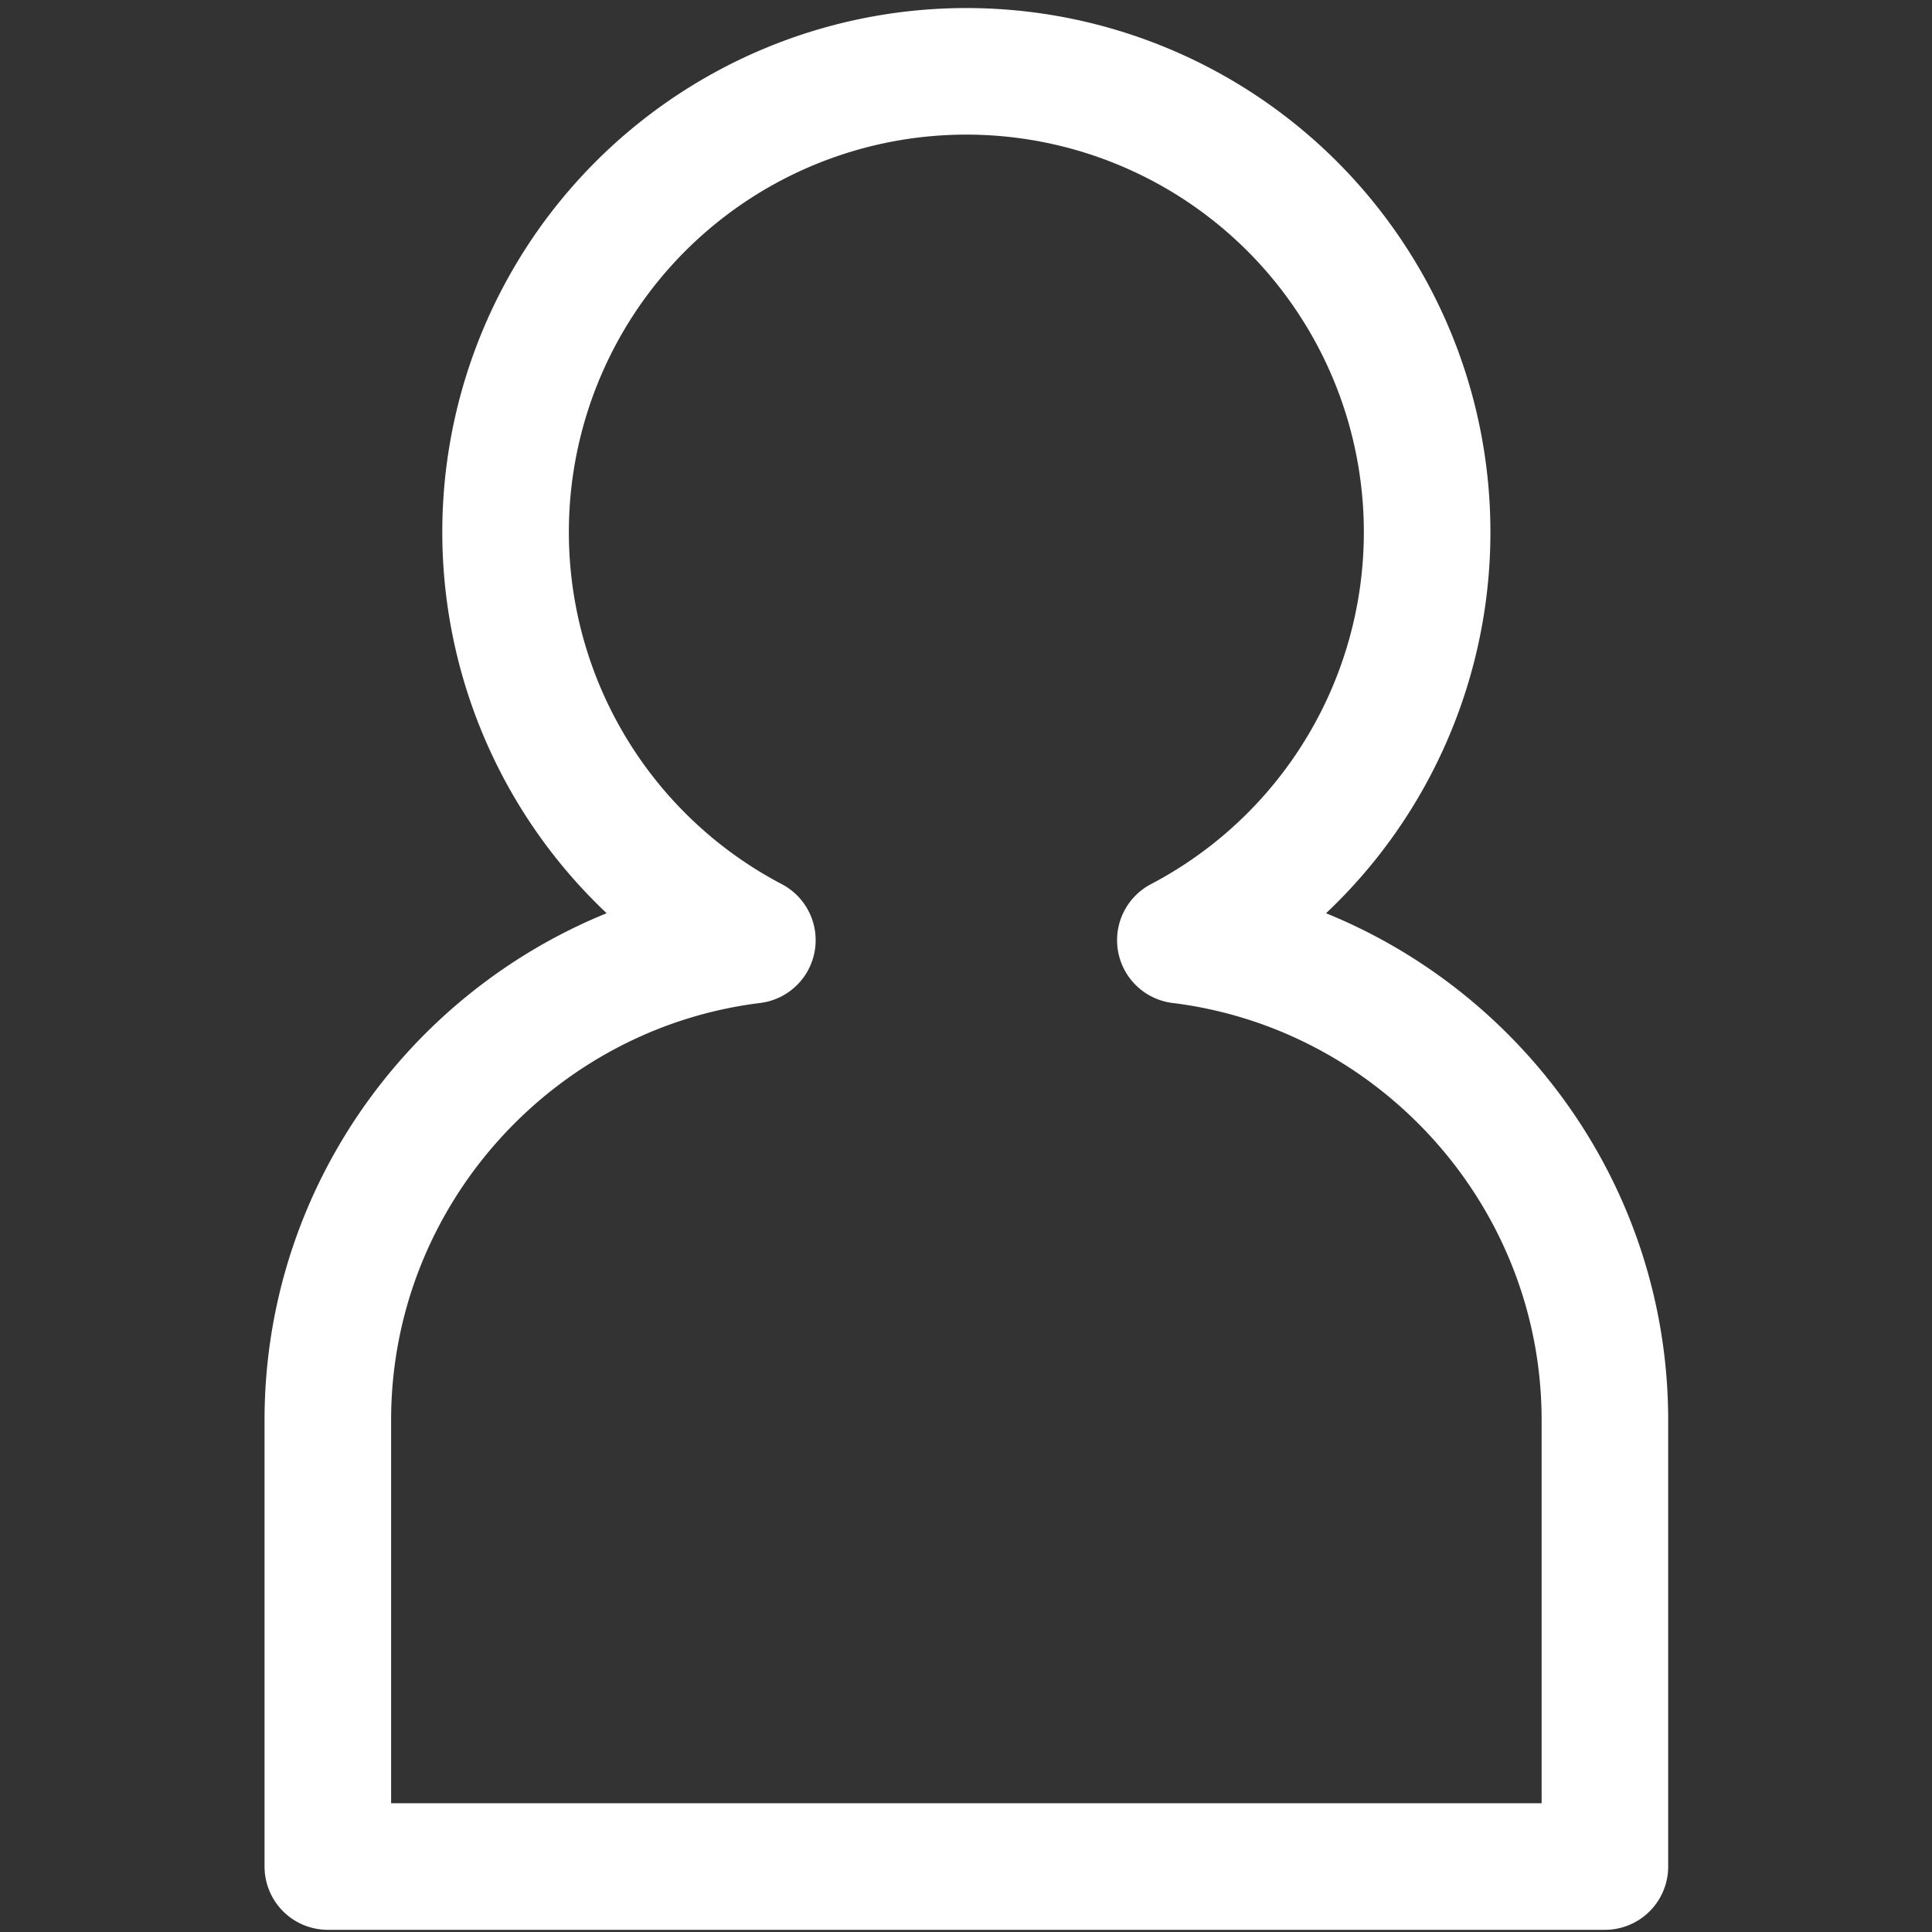
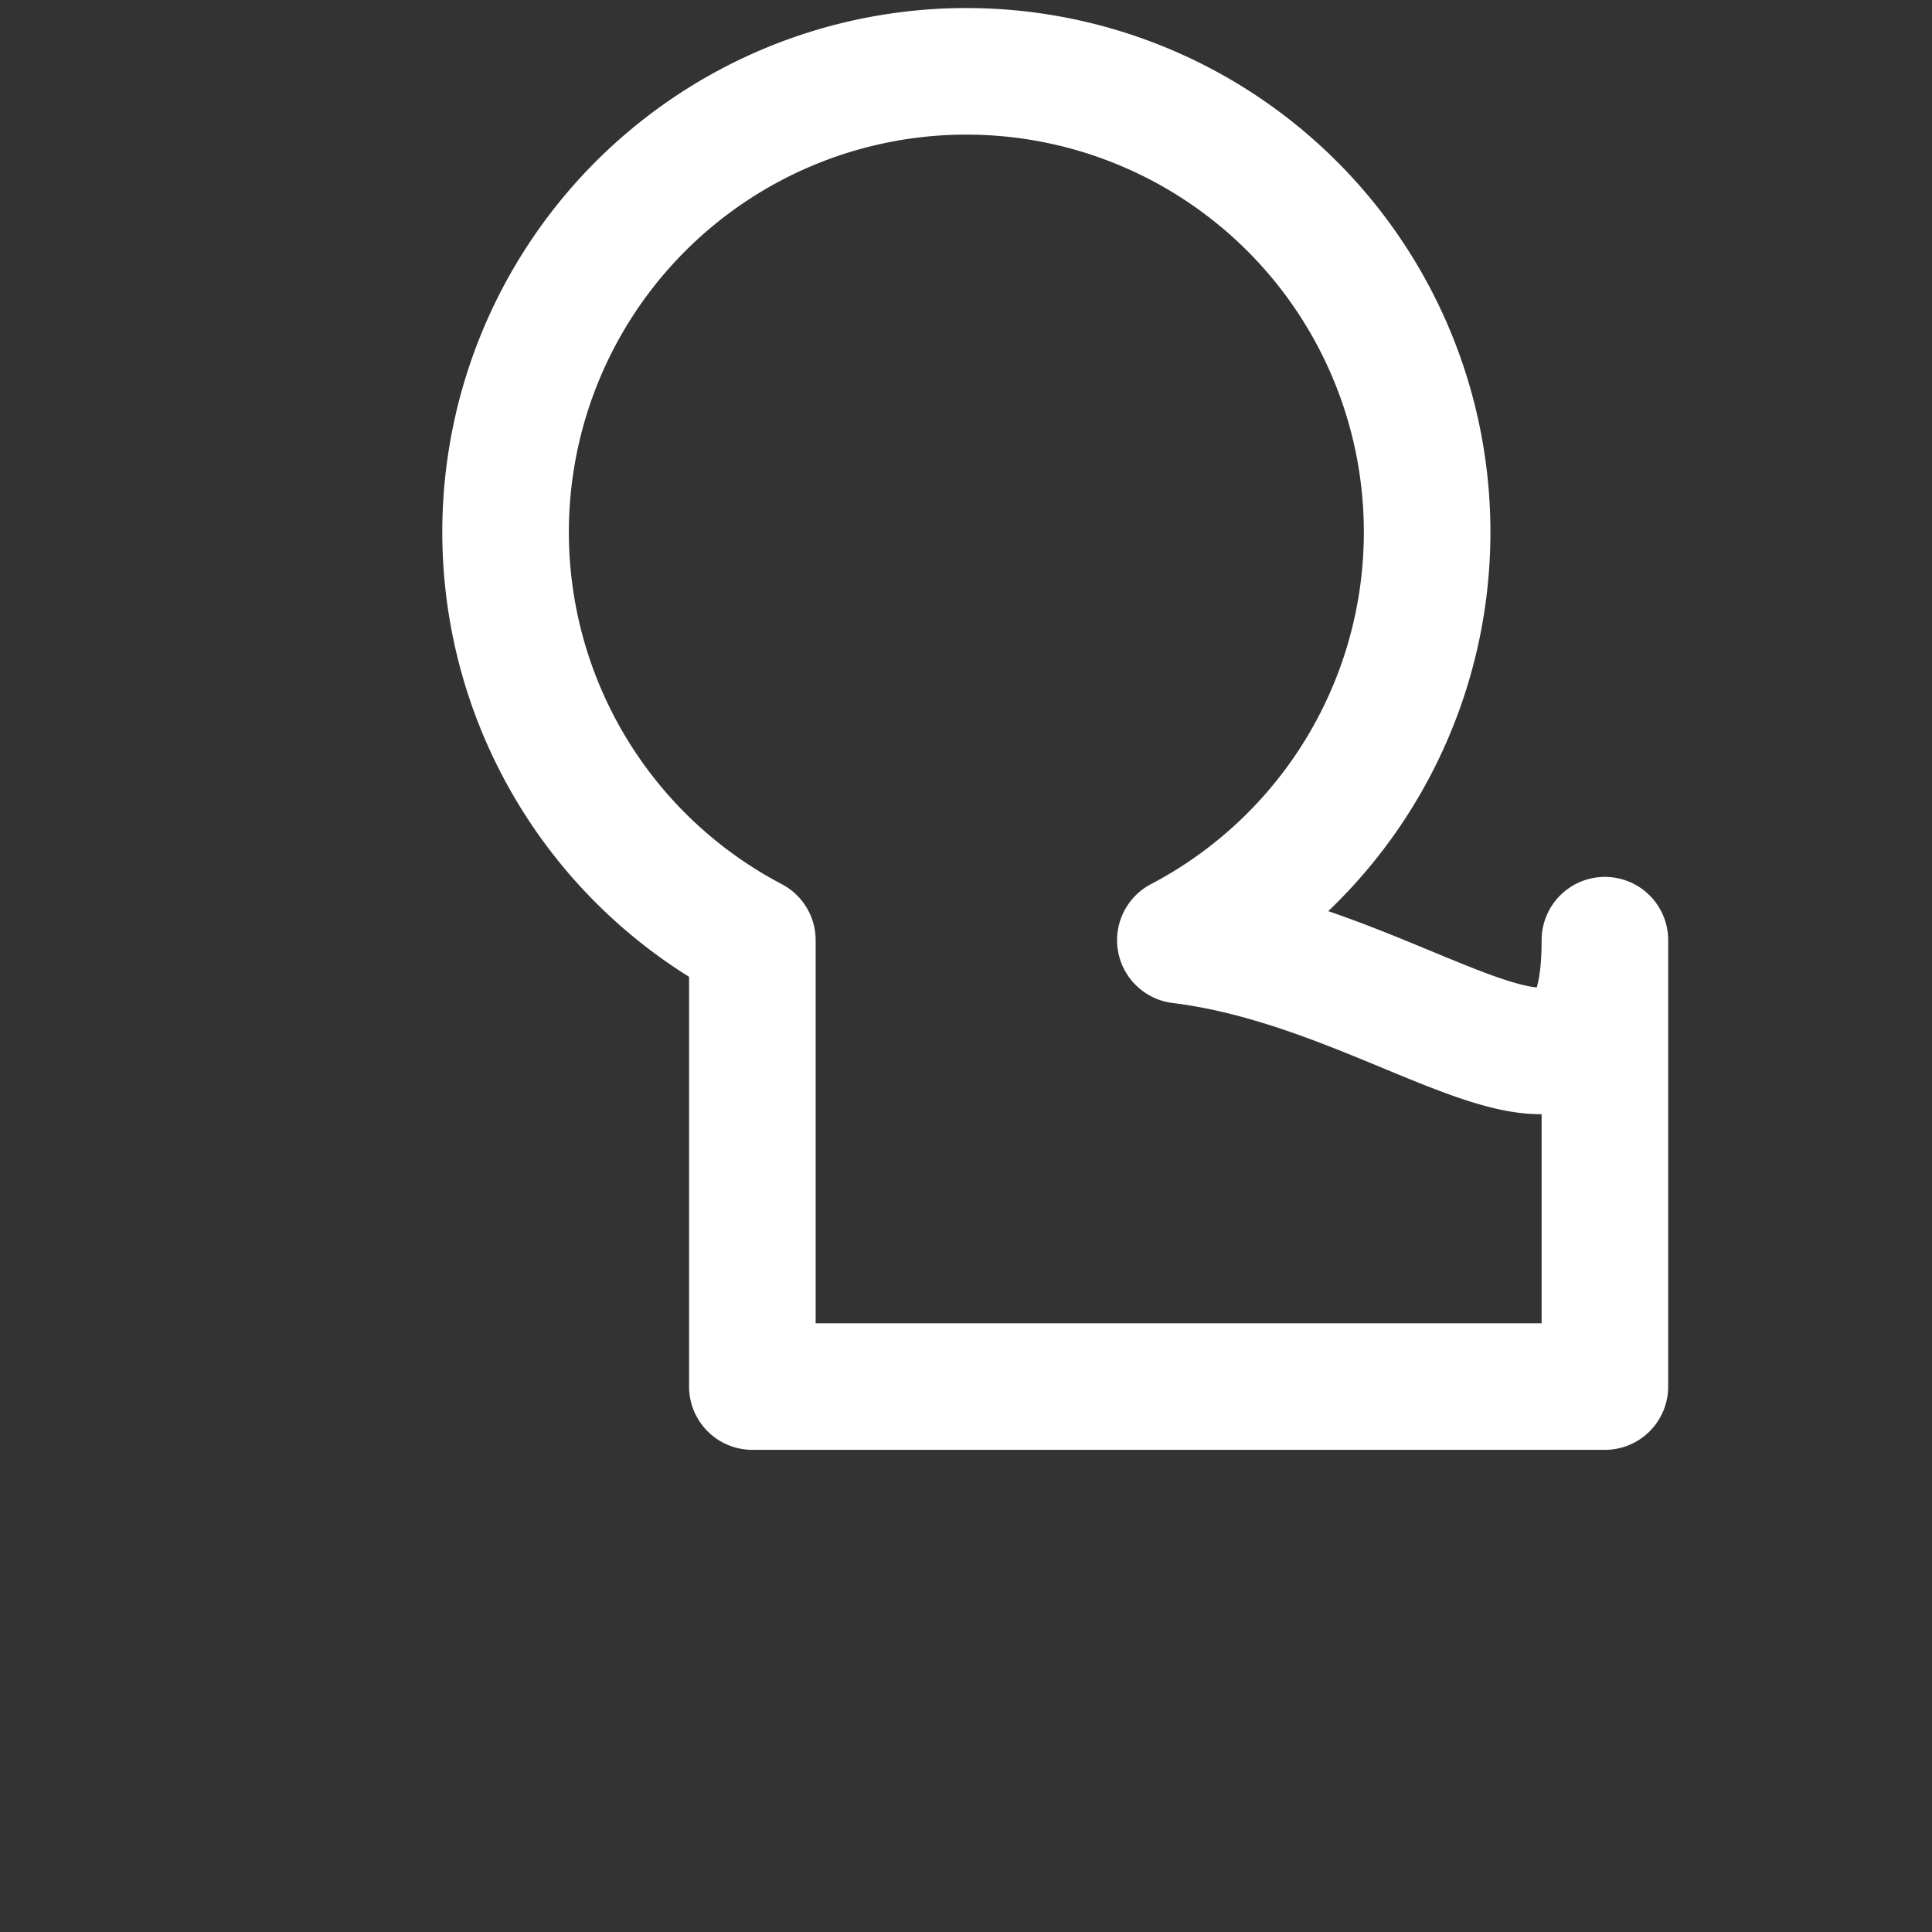
<svg xmlns="http://www.w3.org/2000/svg" viewBox="0 0 402.52 402.52">
  <rect x="0" y="0" width="402.52" height="402.52" fill="#333333" stroke="none" />
  <defs>
    <style>.a{fill:none;stroke:#fff;stroke-linecap:round;stroke-linejoin:round;stroke-width:26.37px;}</style>
  </defs>
-   <path class="a" d="M245.92,195.88a96,96,0,1,0-89.17,0c-49.67,6.12-88.45,48.71-88.45,100v93H334.37v-93C334.37,244.59,295.58,202,245.92,195.88Z" />
+   <path class="a" d="M245.92,195.88a96,96,0,1,0-89.17,0v93H334.37v-93C334.37,244.59,295.58,202,245.92,195.88Z" />
</svg>